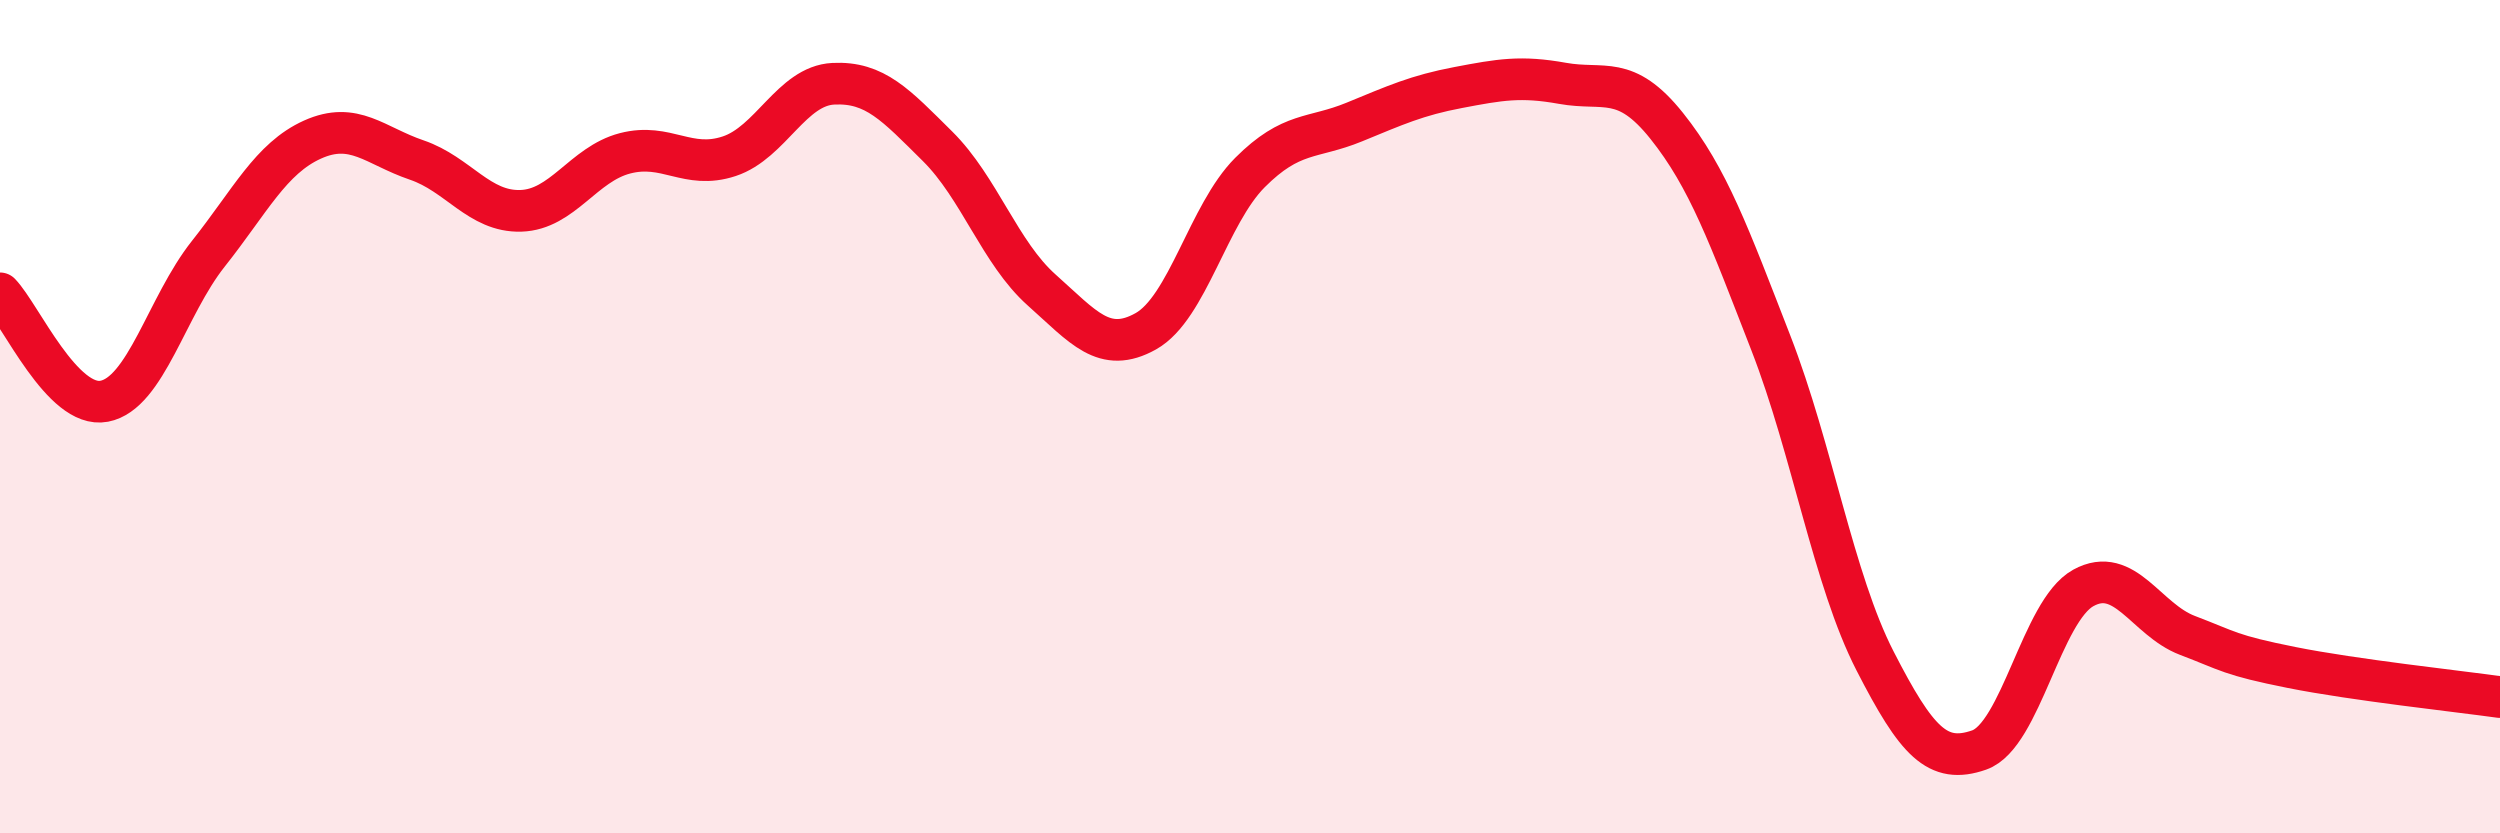
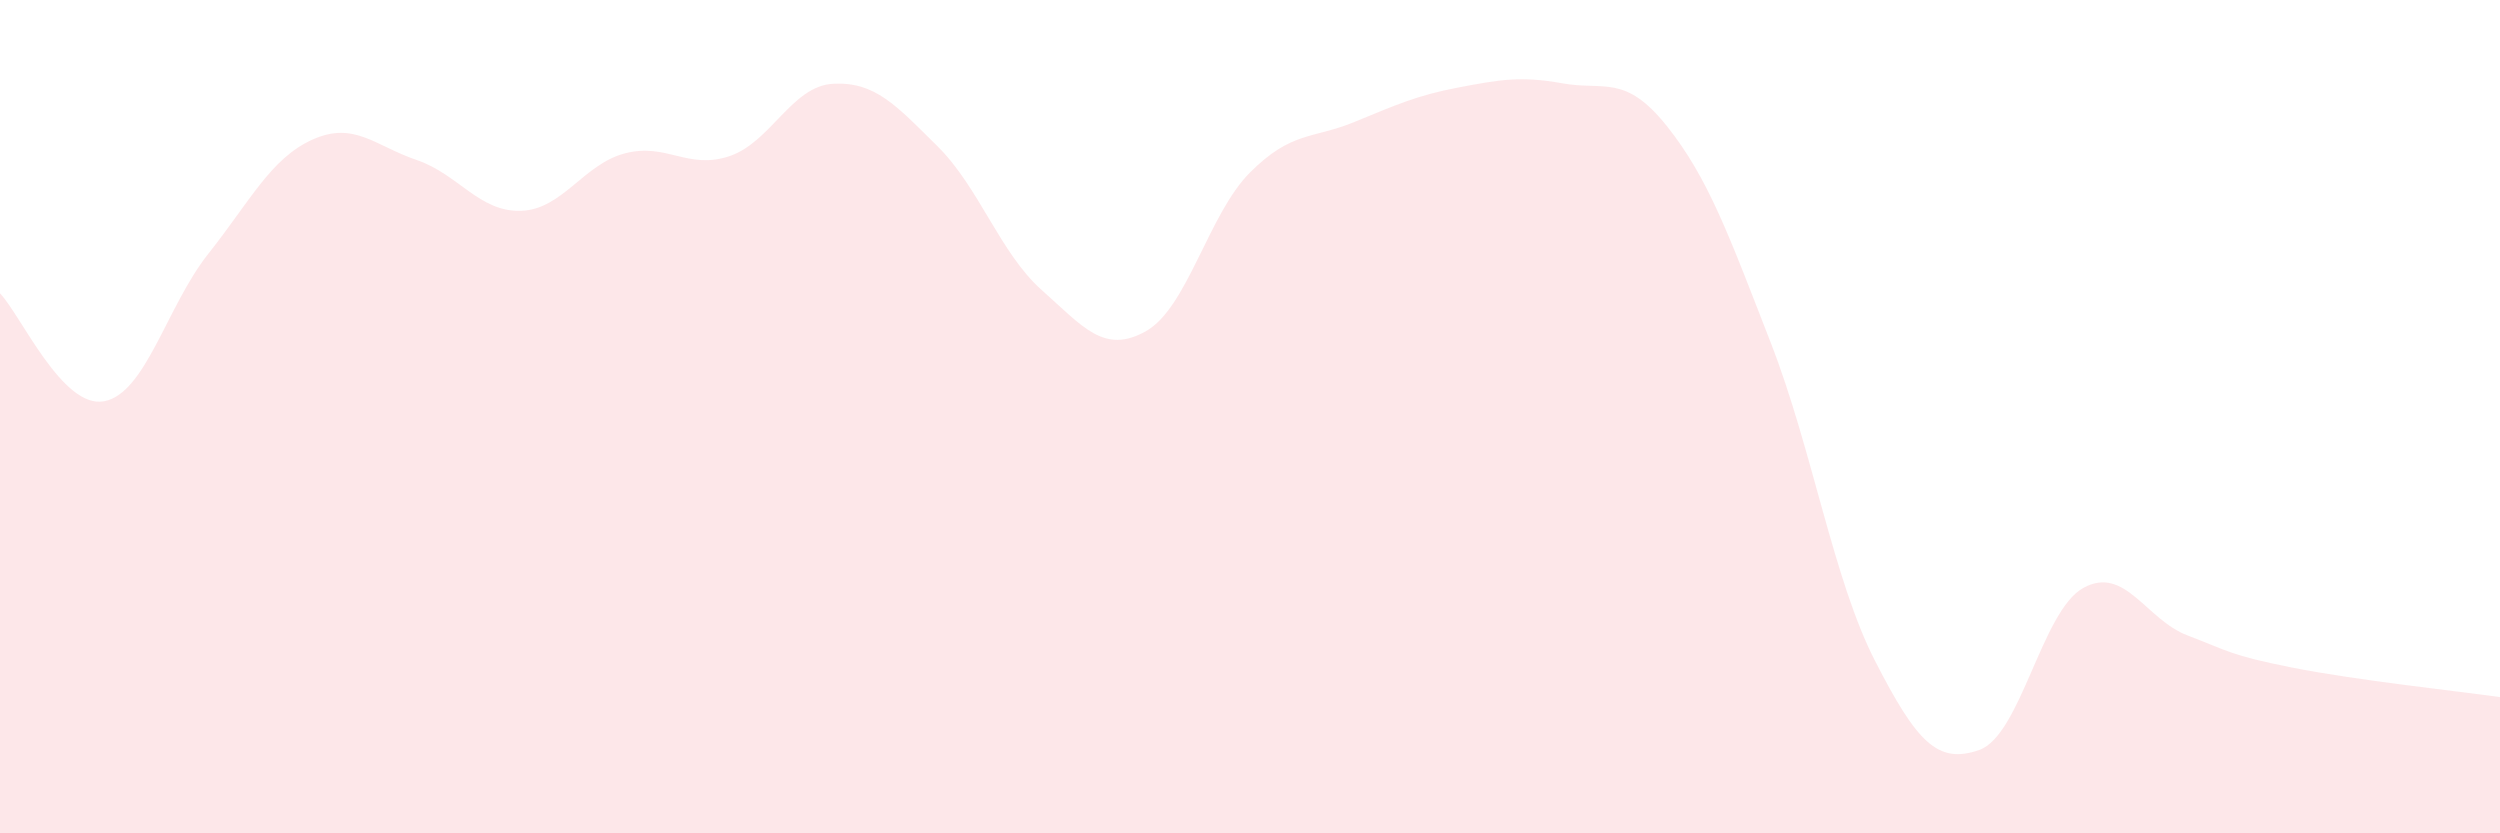
<svg xmlns="http://www.w3.org/2000/svg" width="60" height="20" viewBox="0 0 60 20">
  <path d="M 0,7.04 C 0.5,7.56 1.5,9.82 2.5,9.63 C 3.5,9.44 4,7.35 5,6.09 C 6,4.83 6.5,3.8 7.5,3.35 C 8.5,2.9 9,3.5 10,3.84 C 11,4.18 11.5,5.09 12.5,5.06 C 13.5,5.03 14,3.94 15,3.68 C 16,3.42 16.5,4.08 17.5,3.75 C 18.5,3.42 19,2.06 20,2.01 C 21,1.96 21.5,2.52 22.5,3.51 C 23.5,4.5 24,6.07 25,6.96 C 26,7.85 26.5,8.51 27.5,7.95 C 28.5,7.39 29,5.14 30,4.14 C 31,3.14 31.5,3.34 32.5,2.93 C 33.5,2.52 34,2.29 35,2.1 C 36,1.91 36.5,1.82 37.5,2 C 38.5,2.18 39,1.77 40,3.02 C 41,4.27 41.5,5.66 42.5,8.23 C 43.5,10.8 44,13.91 45,15.86 C 46,17.81 46.5,18.35 47.5,18 C 48.5,17.65 49,14.66 50,14.11 C 51,13.56 51.5,14.87 52.5,15.25 C 53.5,15.63 53.5,15.72 55,16.02 C 56.5,16.32 59,16.59 60,16.73L60 20L0 20Z" fill="#EB0A25" opacity="0.1" stroke-linecap="round" stroke-linejoin="round" />
-   <path d="M 0,7.04 C 0.5,7.56 1.5,9.82 2.5,9.63 C 3.5,9.44 4,7.35 5,6.09 C 6,4.83 6.5,3.8 7.5,3.35 C 8.5,2.9 9,3.5 10,3.84 C 11,4.18 11.5,5.09 12.5,5.06 C 13.5,5.03 14,3.94 15,3.68 C 16,3.42 16.5,4.08 17.5,3.75 C 18.5,3.42 19,2.06 20,2.01 C 21,1.96 21.5,2.52 22.5,3.51 C 23.5,4.5 24,6.07 25,6.96 C 26,7.85 26.5,8.51 27.5,7.95 C 28.5,7.39 29,5.14 30,4.14 C 31,3.14 31.5,3.34 32.5,2.93 C 33.5,2.52 34,2.29 35,2.1 C 36,1.91 36.5,1.82 37.5,2 C 38.5,2.18 39,1.77 40,3.02 C 41,4.27 41.5,5.66 42.5,8.23 C 43.5,10.8 44,13.91 45,15.86 C 46,17.81 46.5,18.35 47.5,18 C 48.5,17.65 49,14.66 50,14.11 C 51,13.56 51.5,14.87 52.5,15.25 C 53.5,15.63 53.5,15.72 55,16.02 C 56.5,16.32 59,16.59 60,16.73" stroke="#EB0A25" stroke-width="1" fill="none" stroke-linecap="round" stroke-linejoin="round" />
</svg>